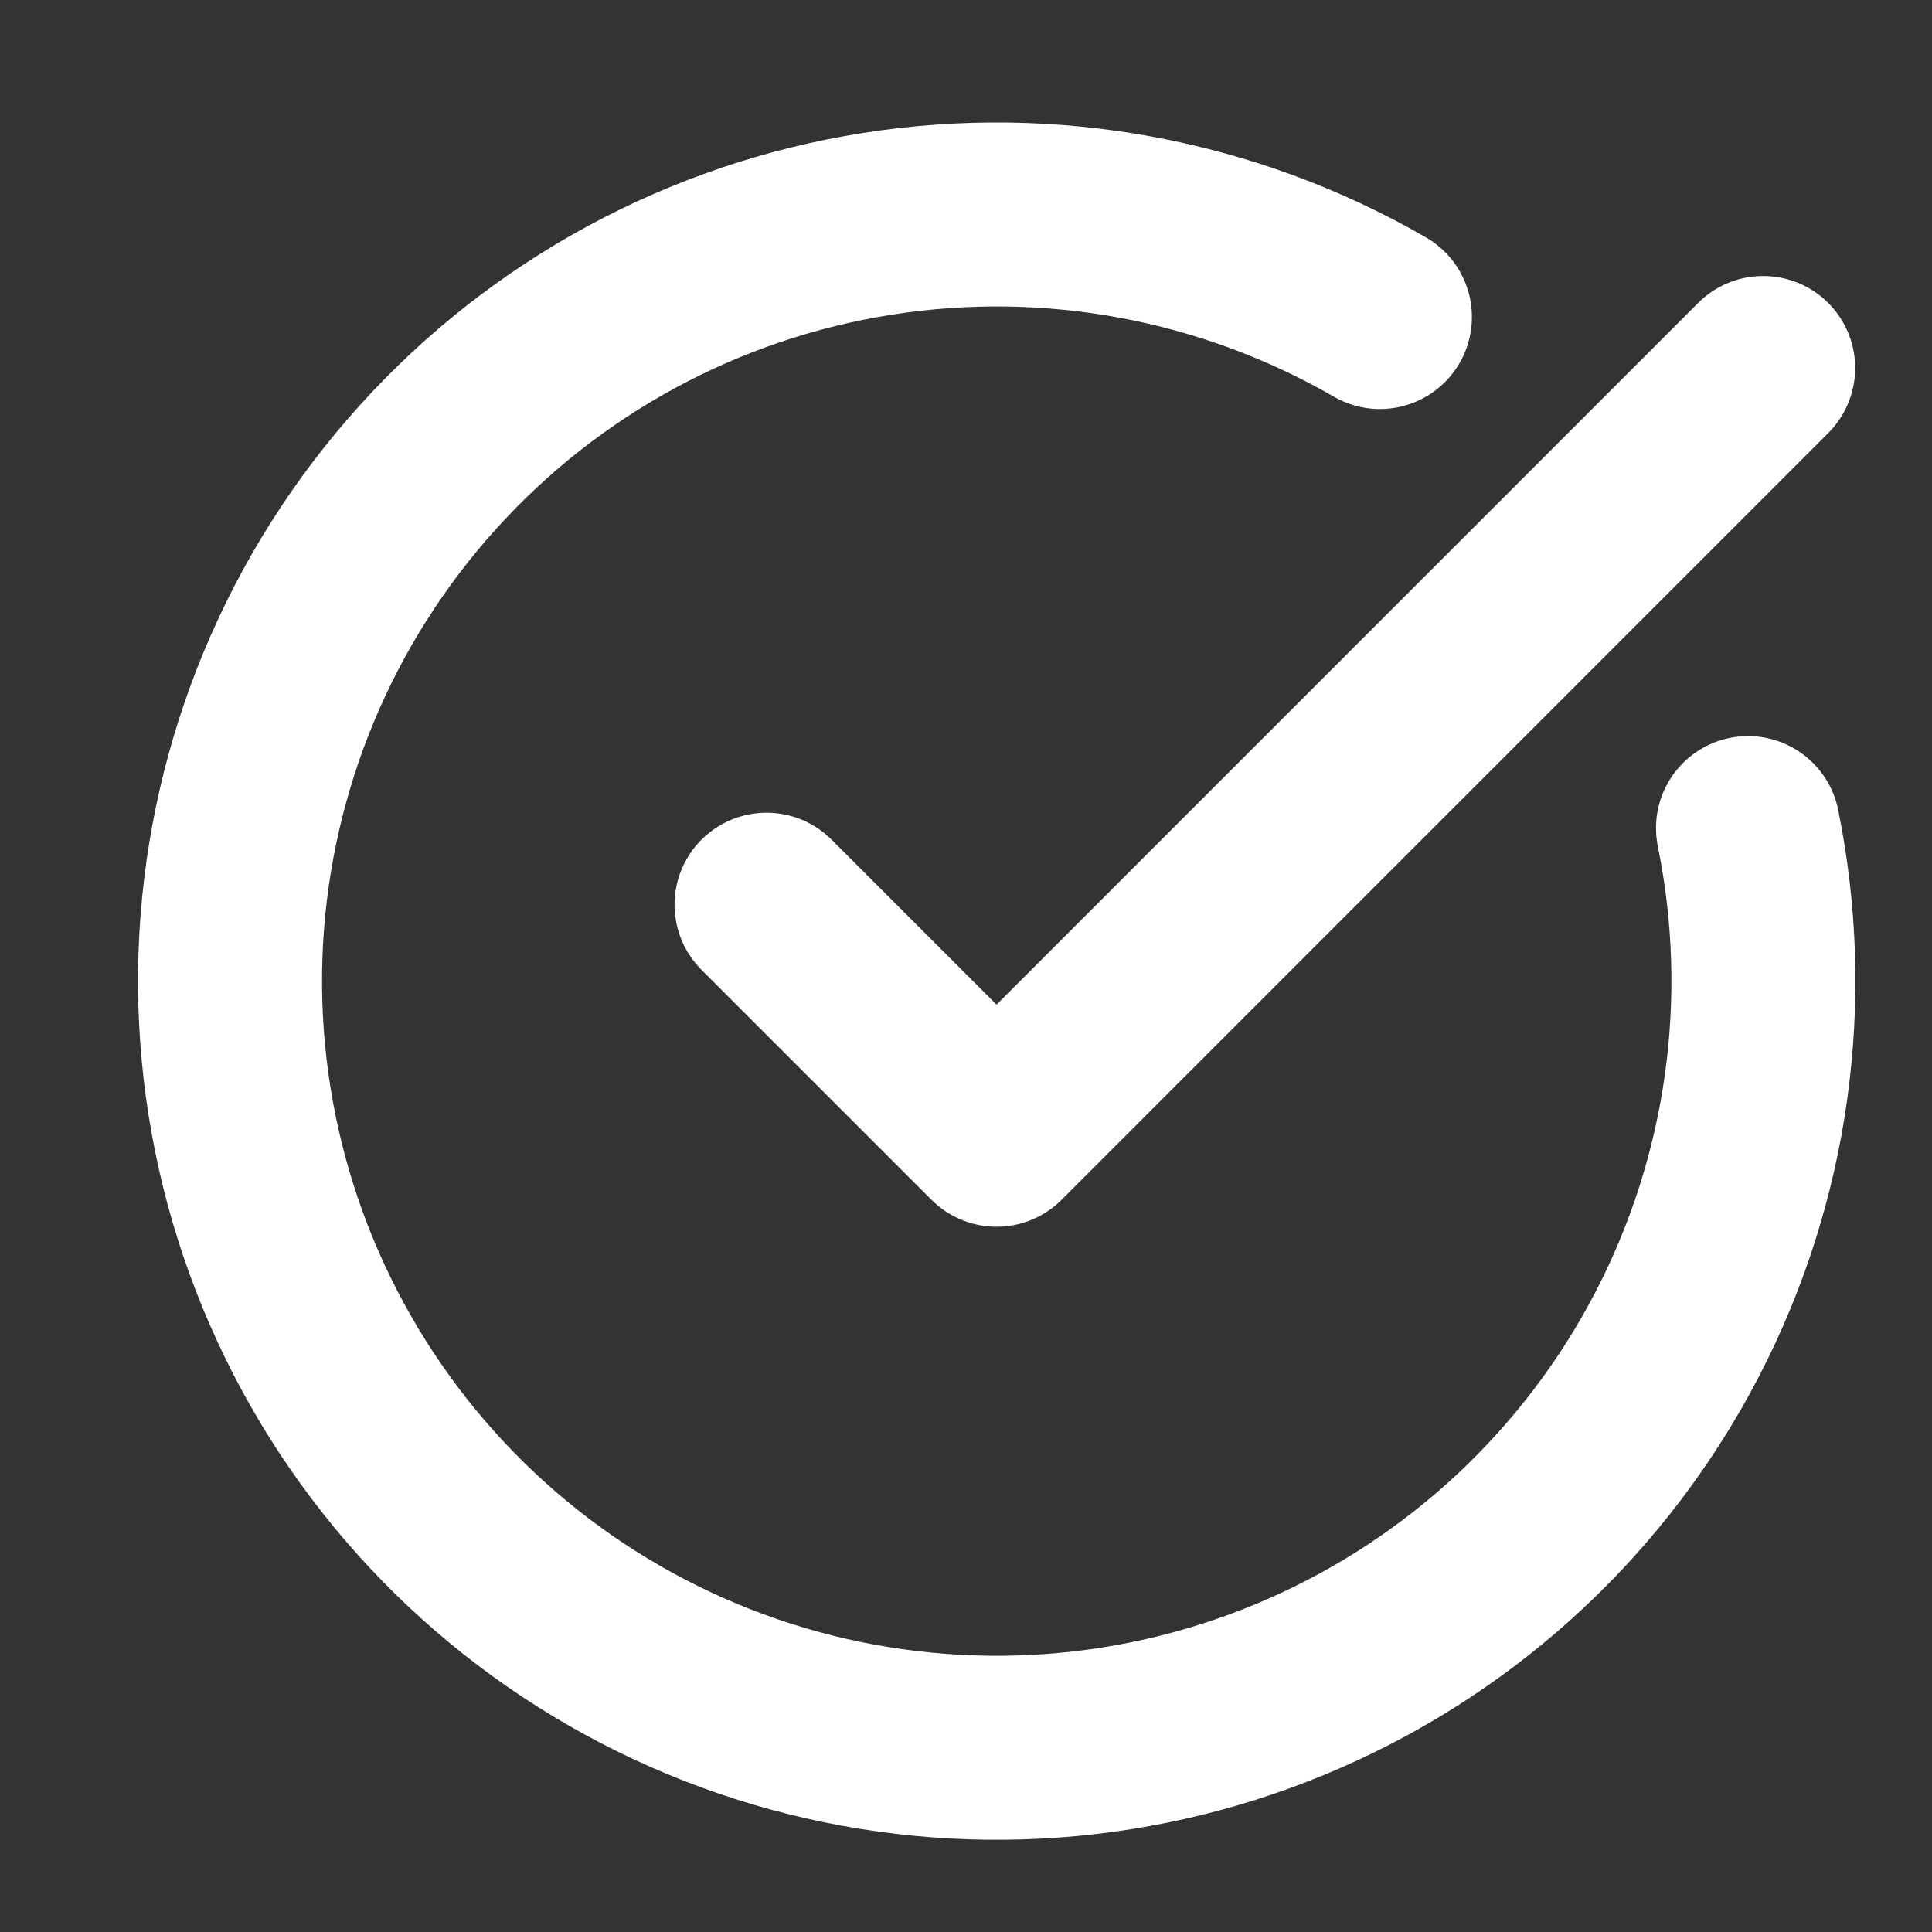
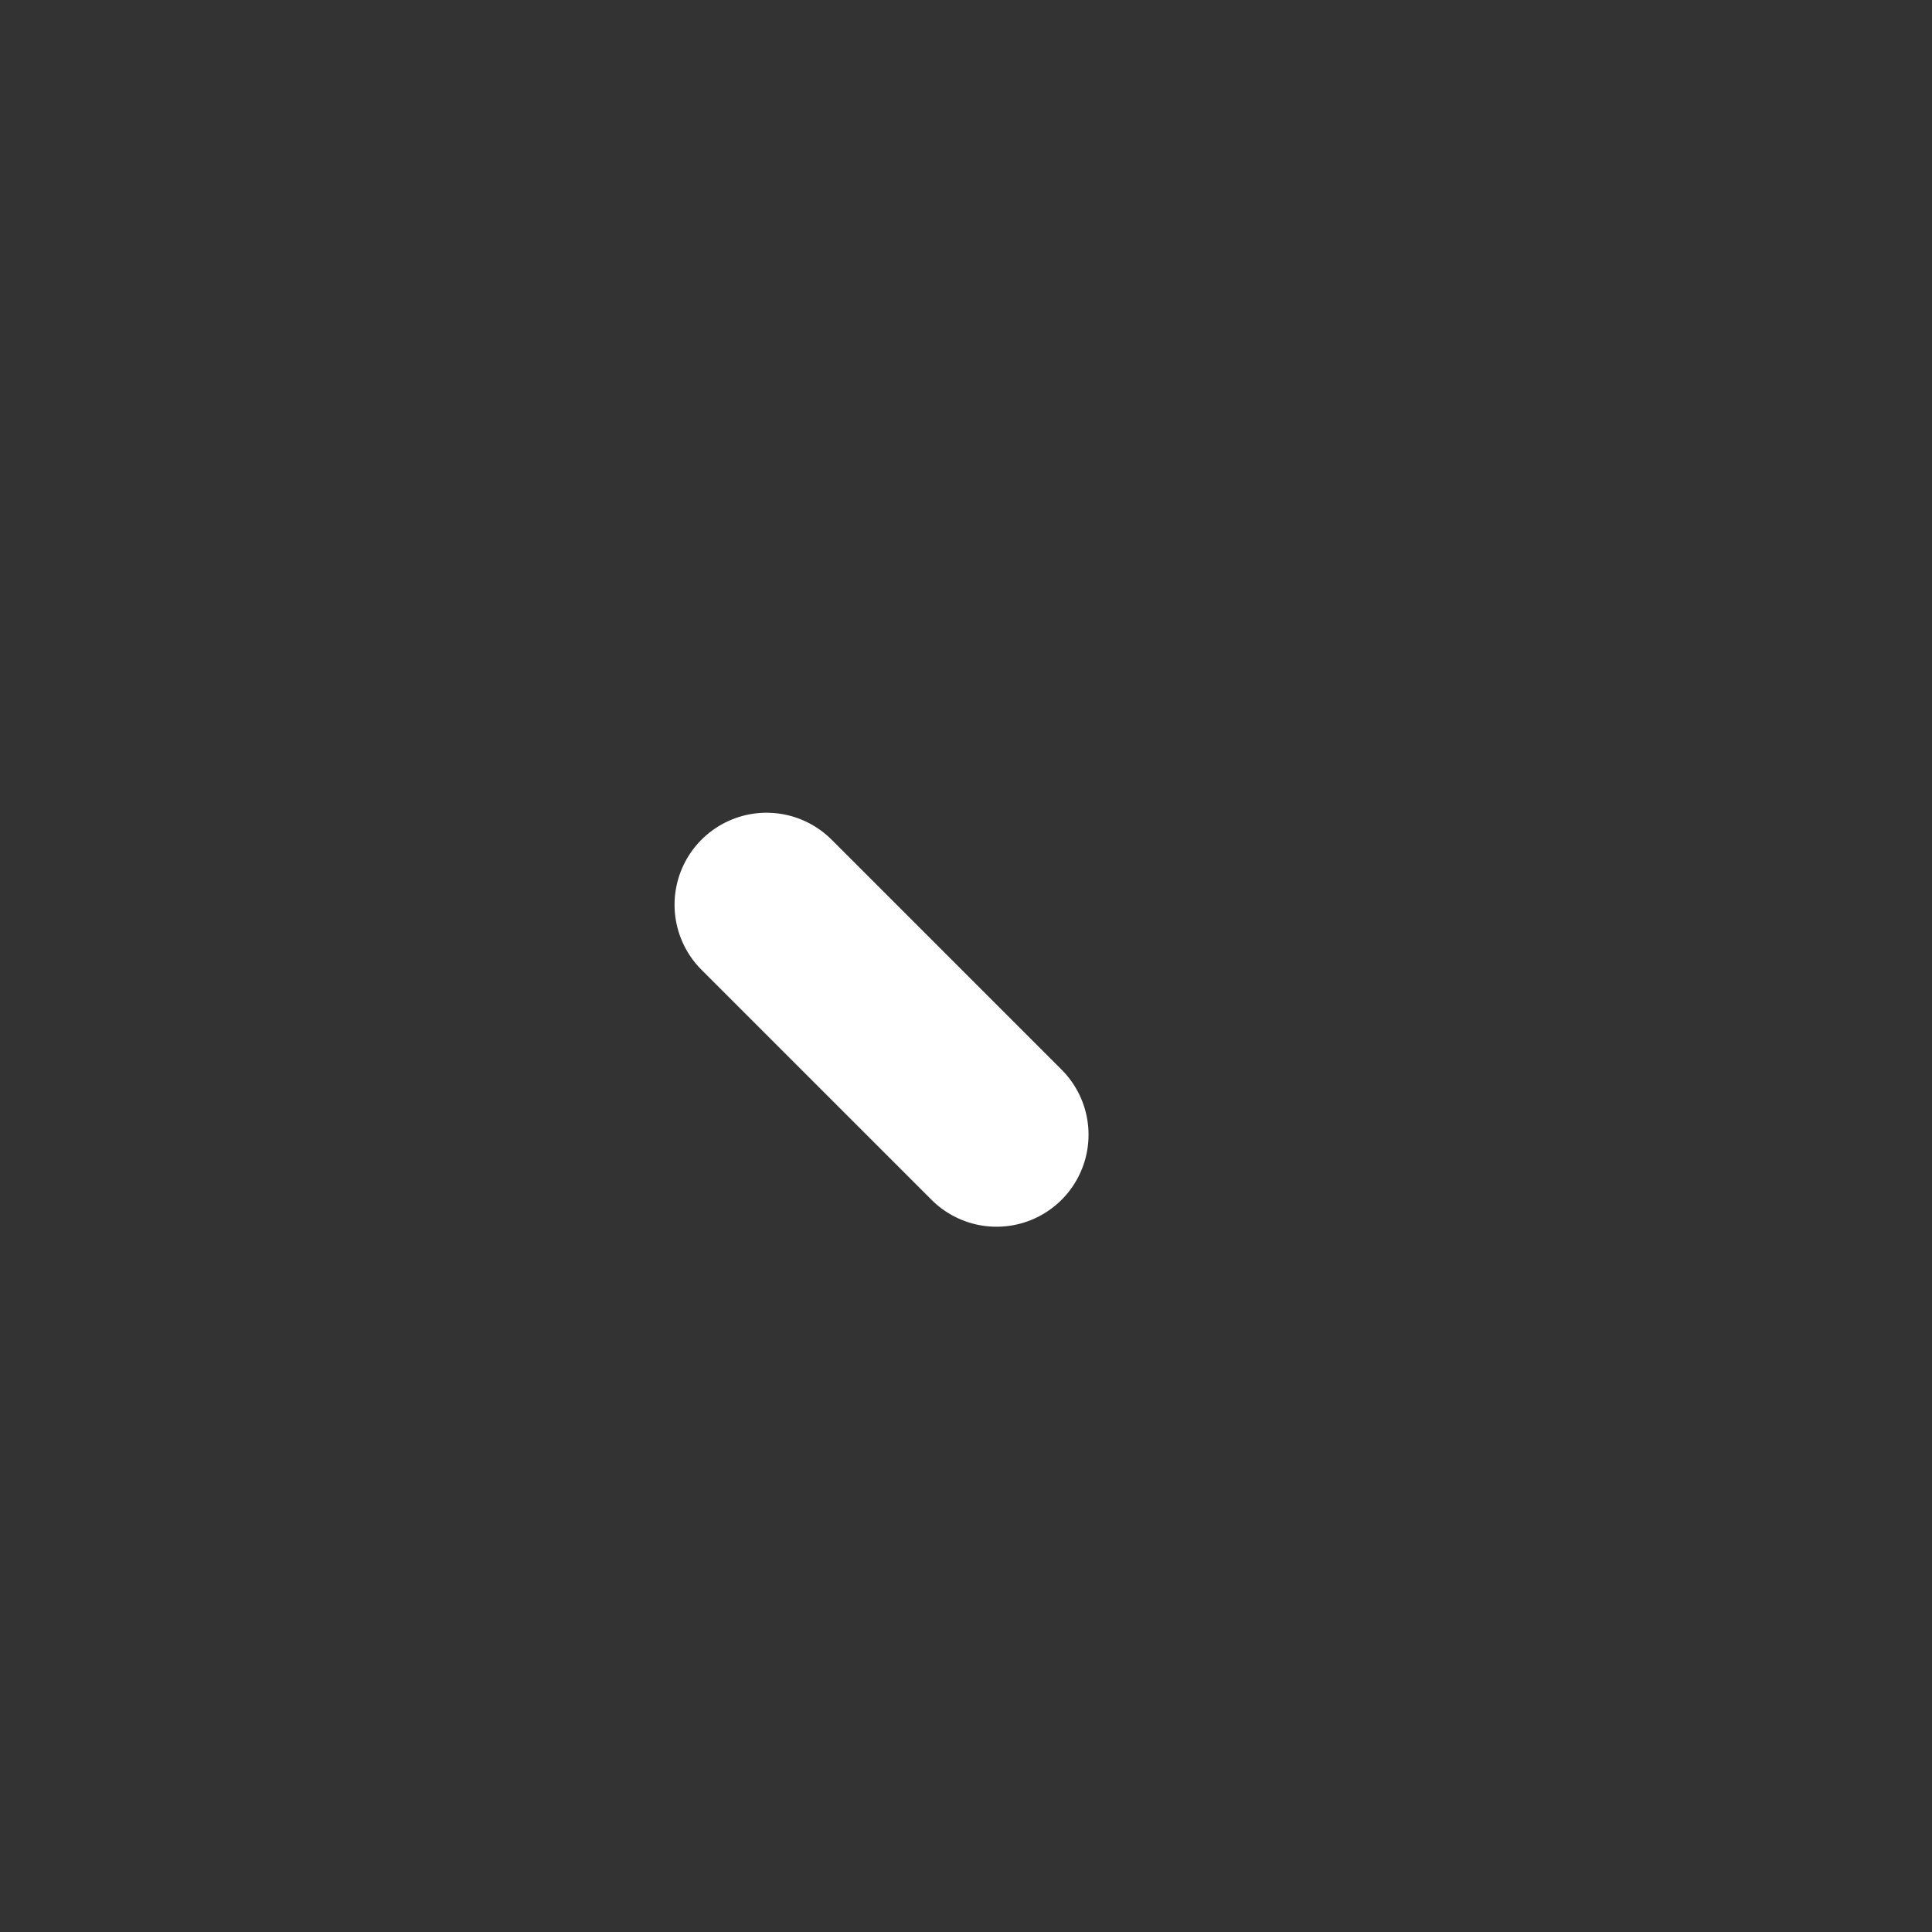
<svg xmlns="http://www.w3.org/2000/svg" width="21" height="21" viewBox="0 0 21 21" fill="none">
  <rect x="0" y="0" width="21" height="21" fill="#333333" stroke="none" />
  <g clip-path="url(#clip0_38_831)">
-     <path d="M19 9.001C19.38 10.868 19.109 12.81 18.231 14.502C17.353 16.194 15.922 17.534 14.176 18.298C12.43 19.063 10.474 19.205 8.636 18.703C6.797 18.2 5.186 17.082 4.072 15.535C2.958 13.988 2.408 12.107 2.513 10.203C2.619 8.3 3.374 6.491 4.652 5.077C5.93 3.662 7.654 2.729 9.537 2.433C11.42 2.136 13.348 2.494 14.999 3.446" stroke="white" stroke-width="2" stroke-linecap="round" stroke-linejoin="round" />
-     <path d="M8.332 9.834L10.832 12.334L19.165 4" stroke="white" stroke-width="2" stroke-linecap="round" stroke-linejoin="round" />
+     <path d="M8.332 9.834L10.832 12.334" stroke="white" stroke-width="2" stroke-linecap="round" stroke-linejoin="round" />
  </g>
  <defs>
    <clipPath id="clip0_38_831">
      <rect width="20" height="20" fill="white" transform="translate(0.832 0.667)" />
    </clipPath>
  </defs>
</svg>